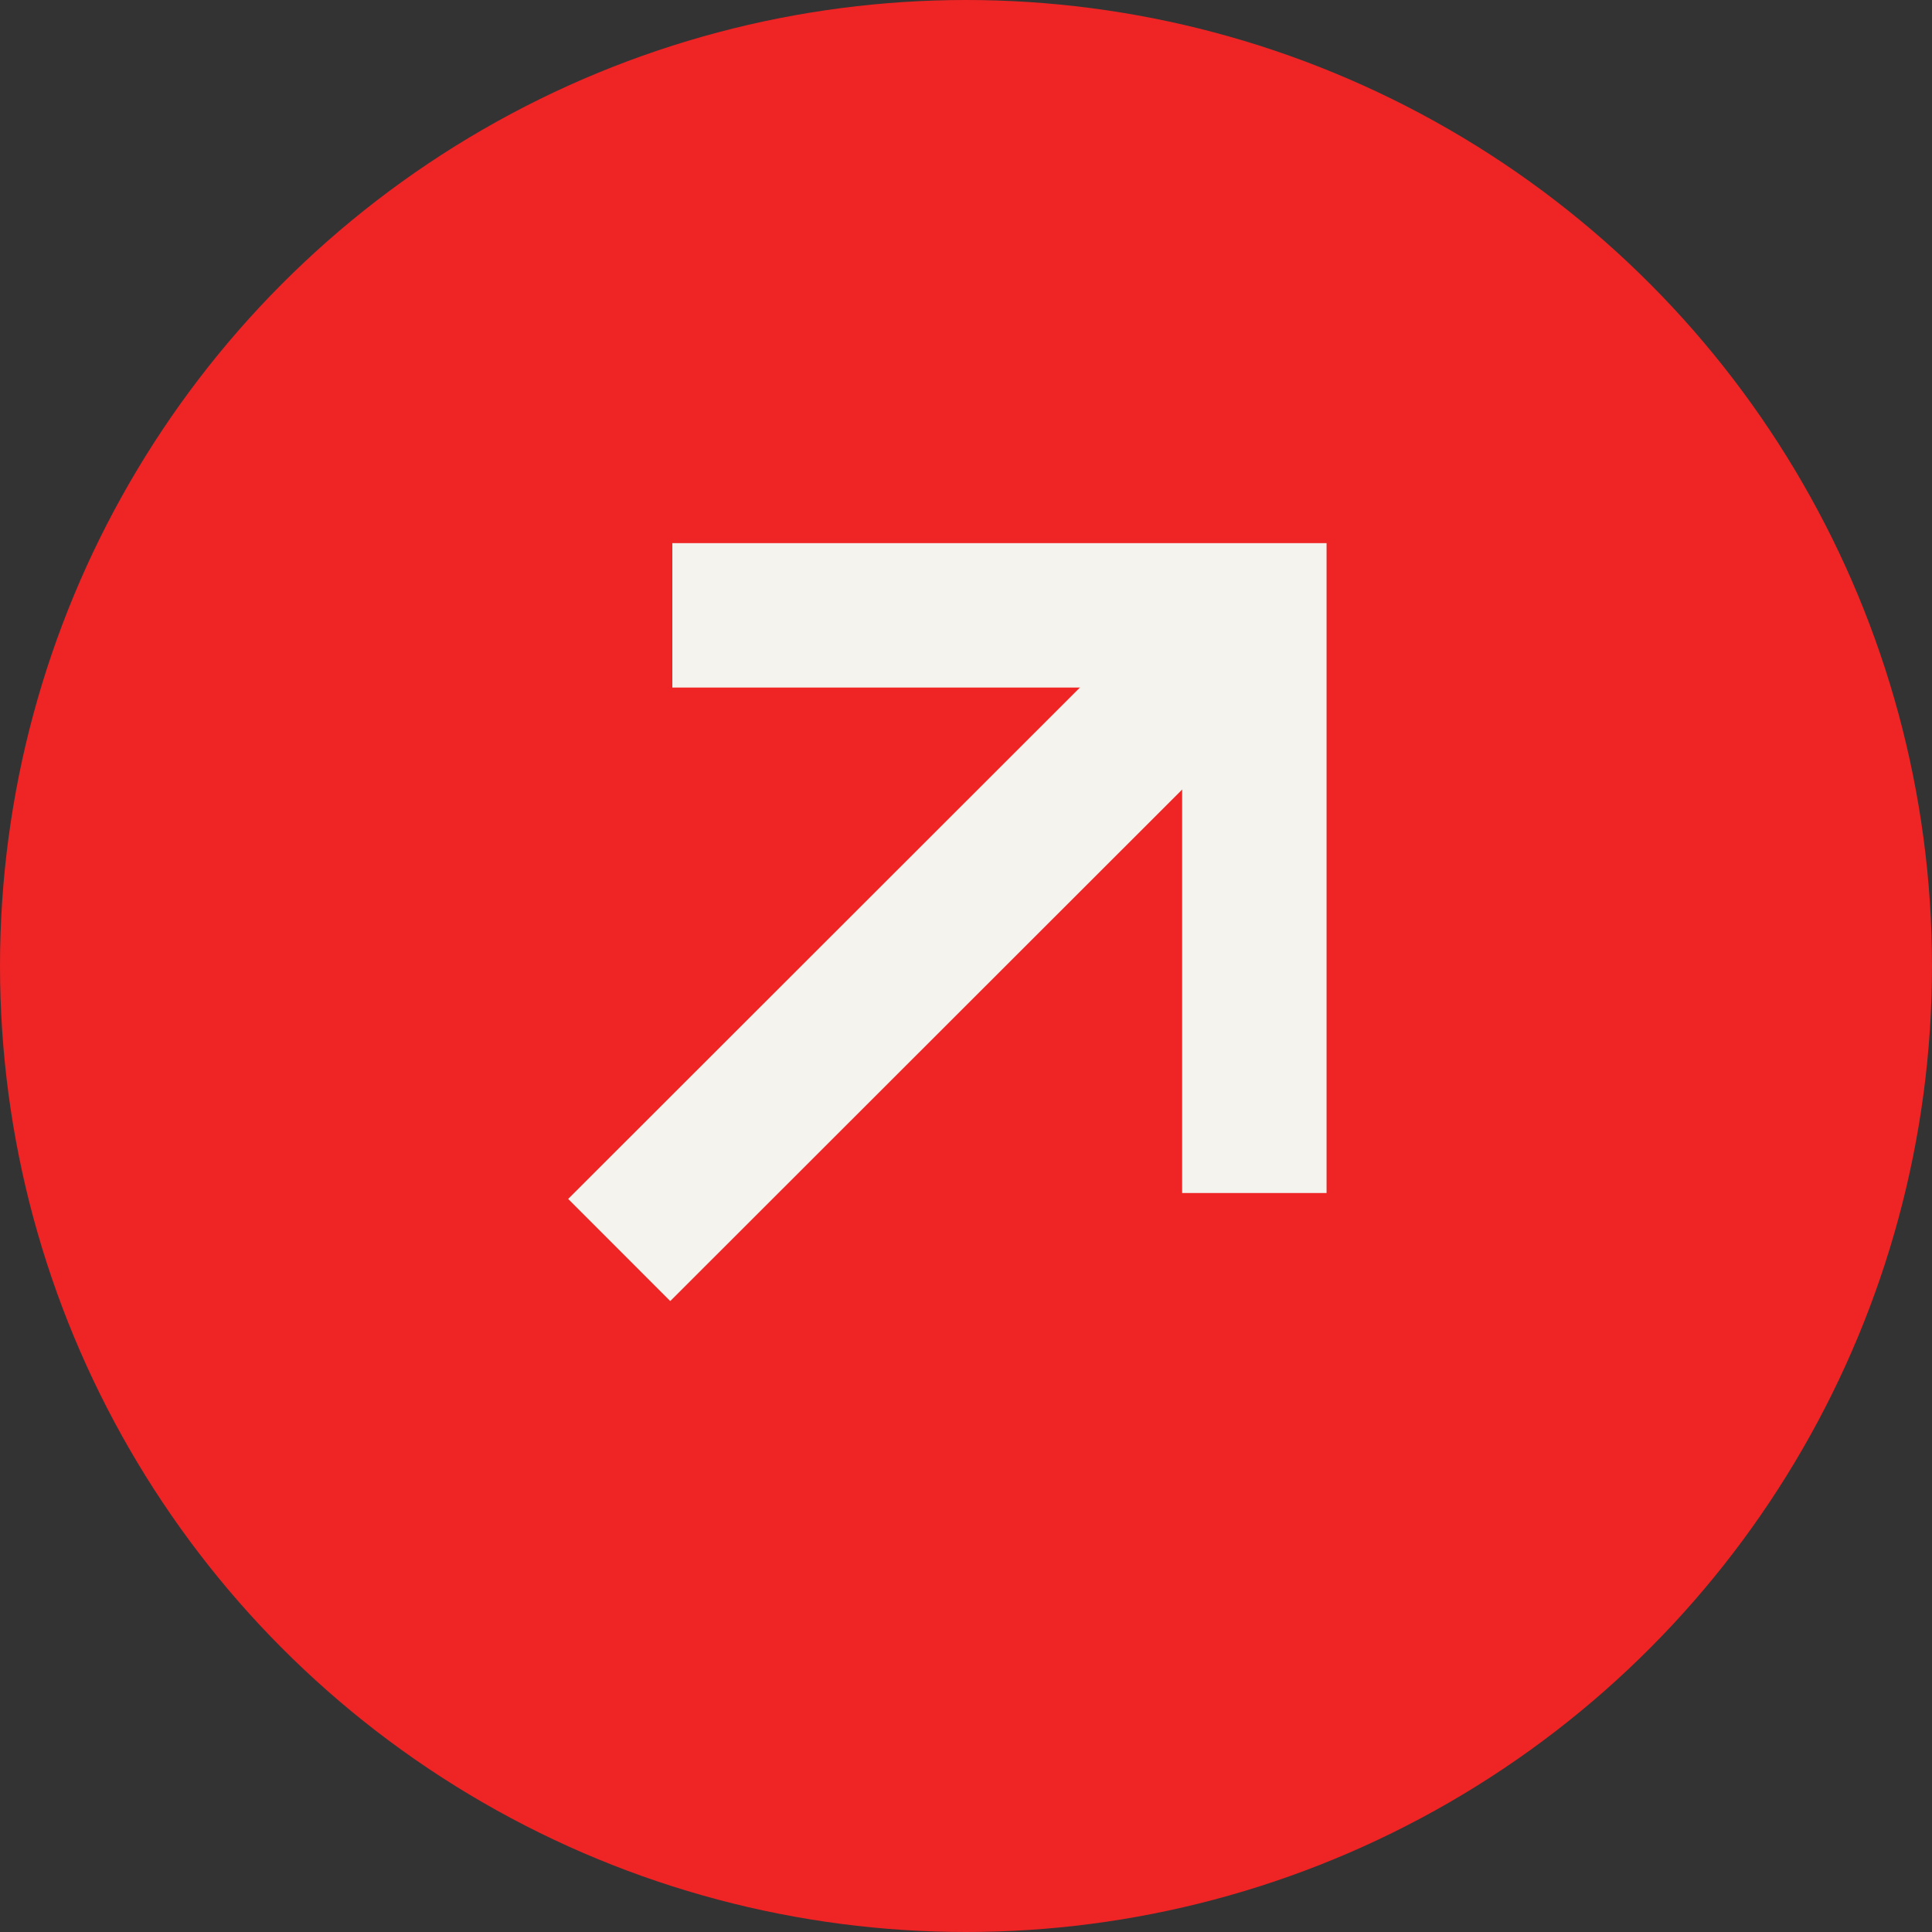
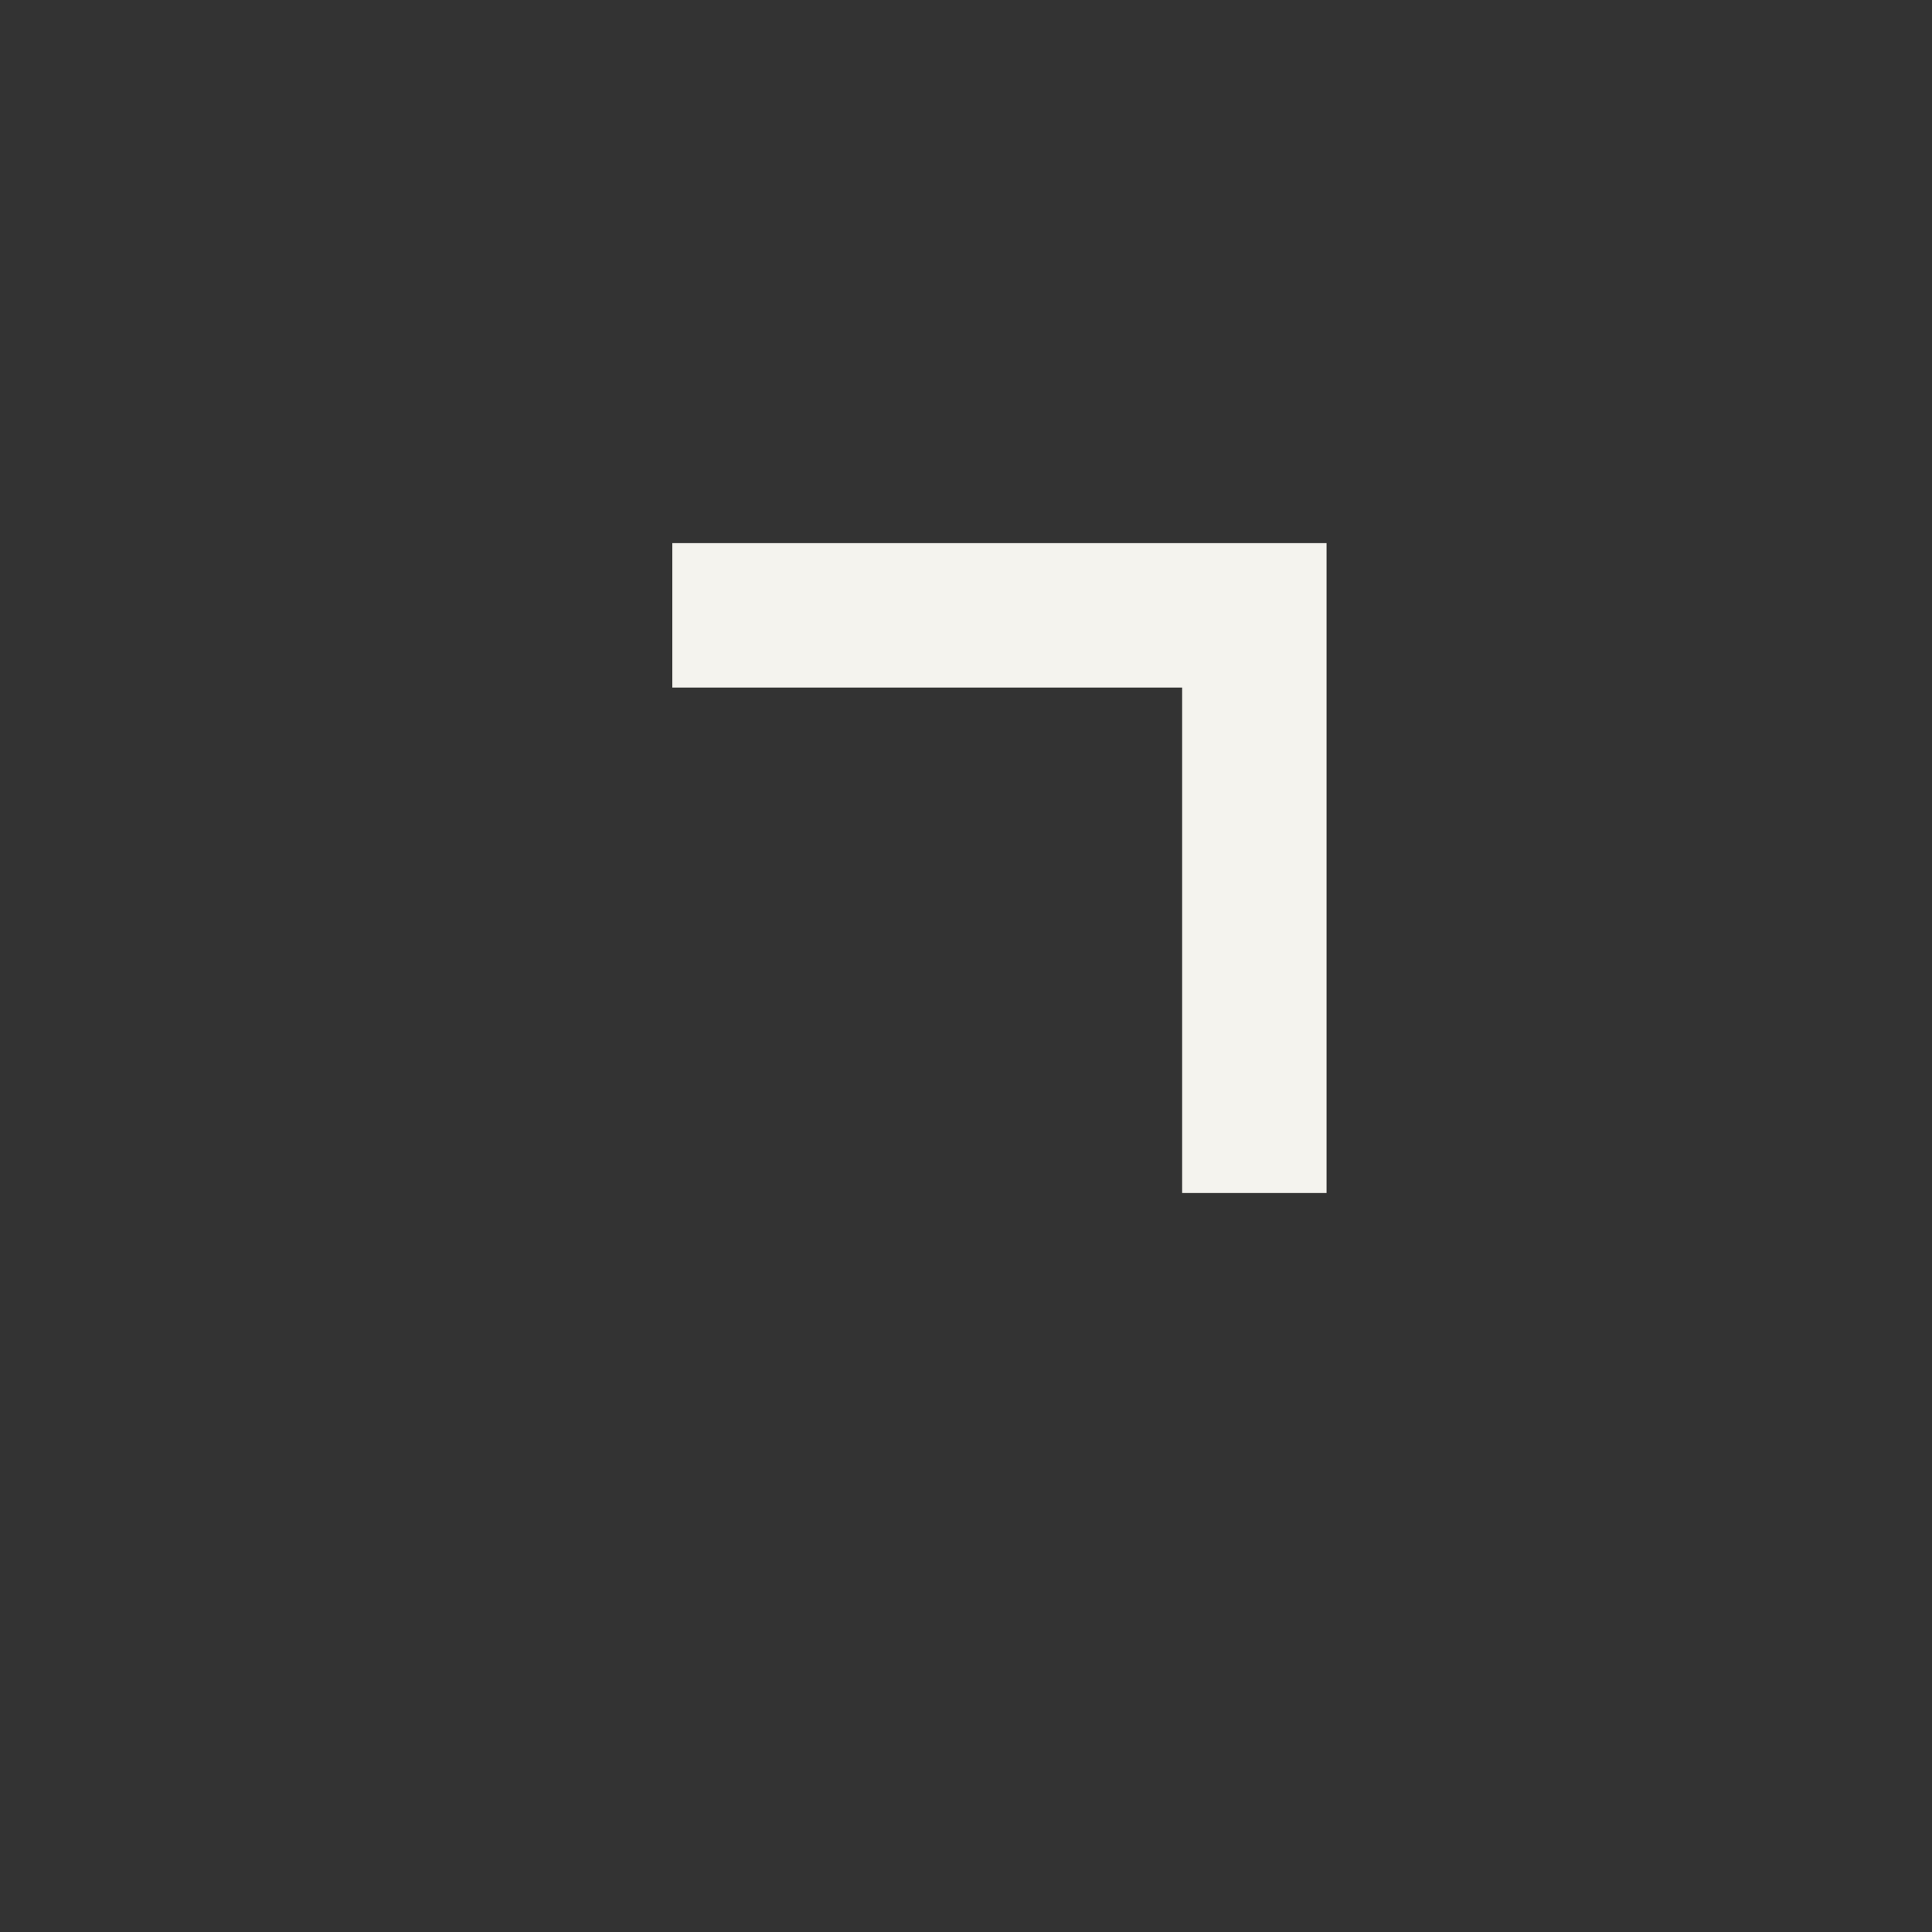
<svg xmlns="http://www.w3.org/2000/svg" id="Layer_2" data-name="Layer 2" viewBox="0 0 40 40">
  <rect x="0" y="0" width="40" height="40" fill="#333333" stroke="none" />
  <g id="Layer_1-2" data-name="Layer 1">
    <g>
-       <circle cx="20" cy="20" r="20" style="fill: #ef2424; stroke-width: 0px;" />
      <g>
-         <line x1="25.97" y1="12.74" x2="12.82" y2="25.88" style="fill: none; stroke: #f4f3ee; stroke-miterlimit: 10; stroke-width: 2.99px;" />
        <polyline points="25.97 24.7 25.97 12.74 13.92 12.74" style="fill: none; stroke: #f4f3ee; stroke-miterlimit: 10; stroke-width: 2.99px;" />
      </g>
    </g>
  </g>
</svg>